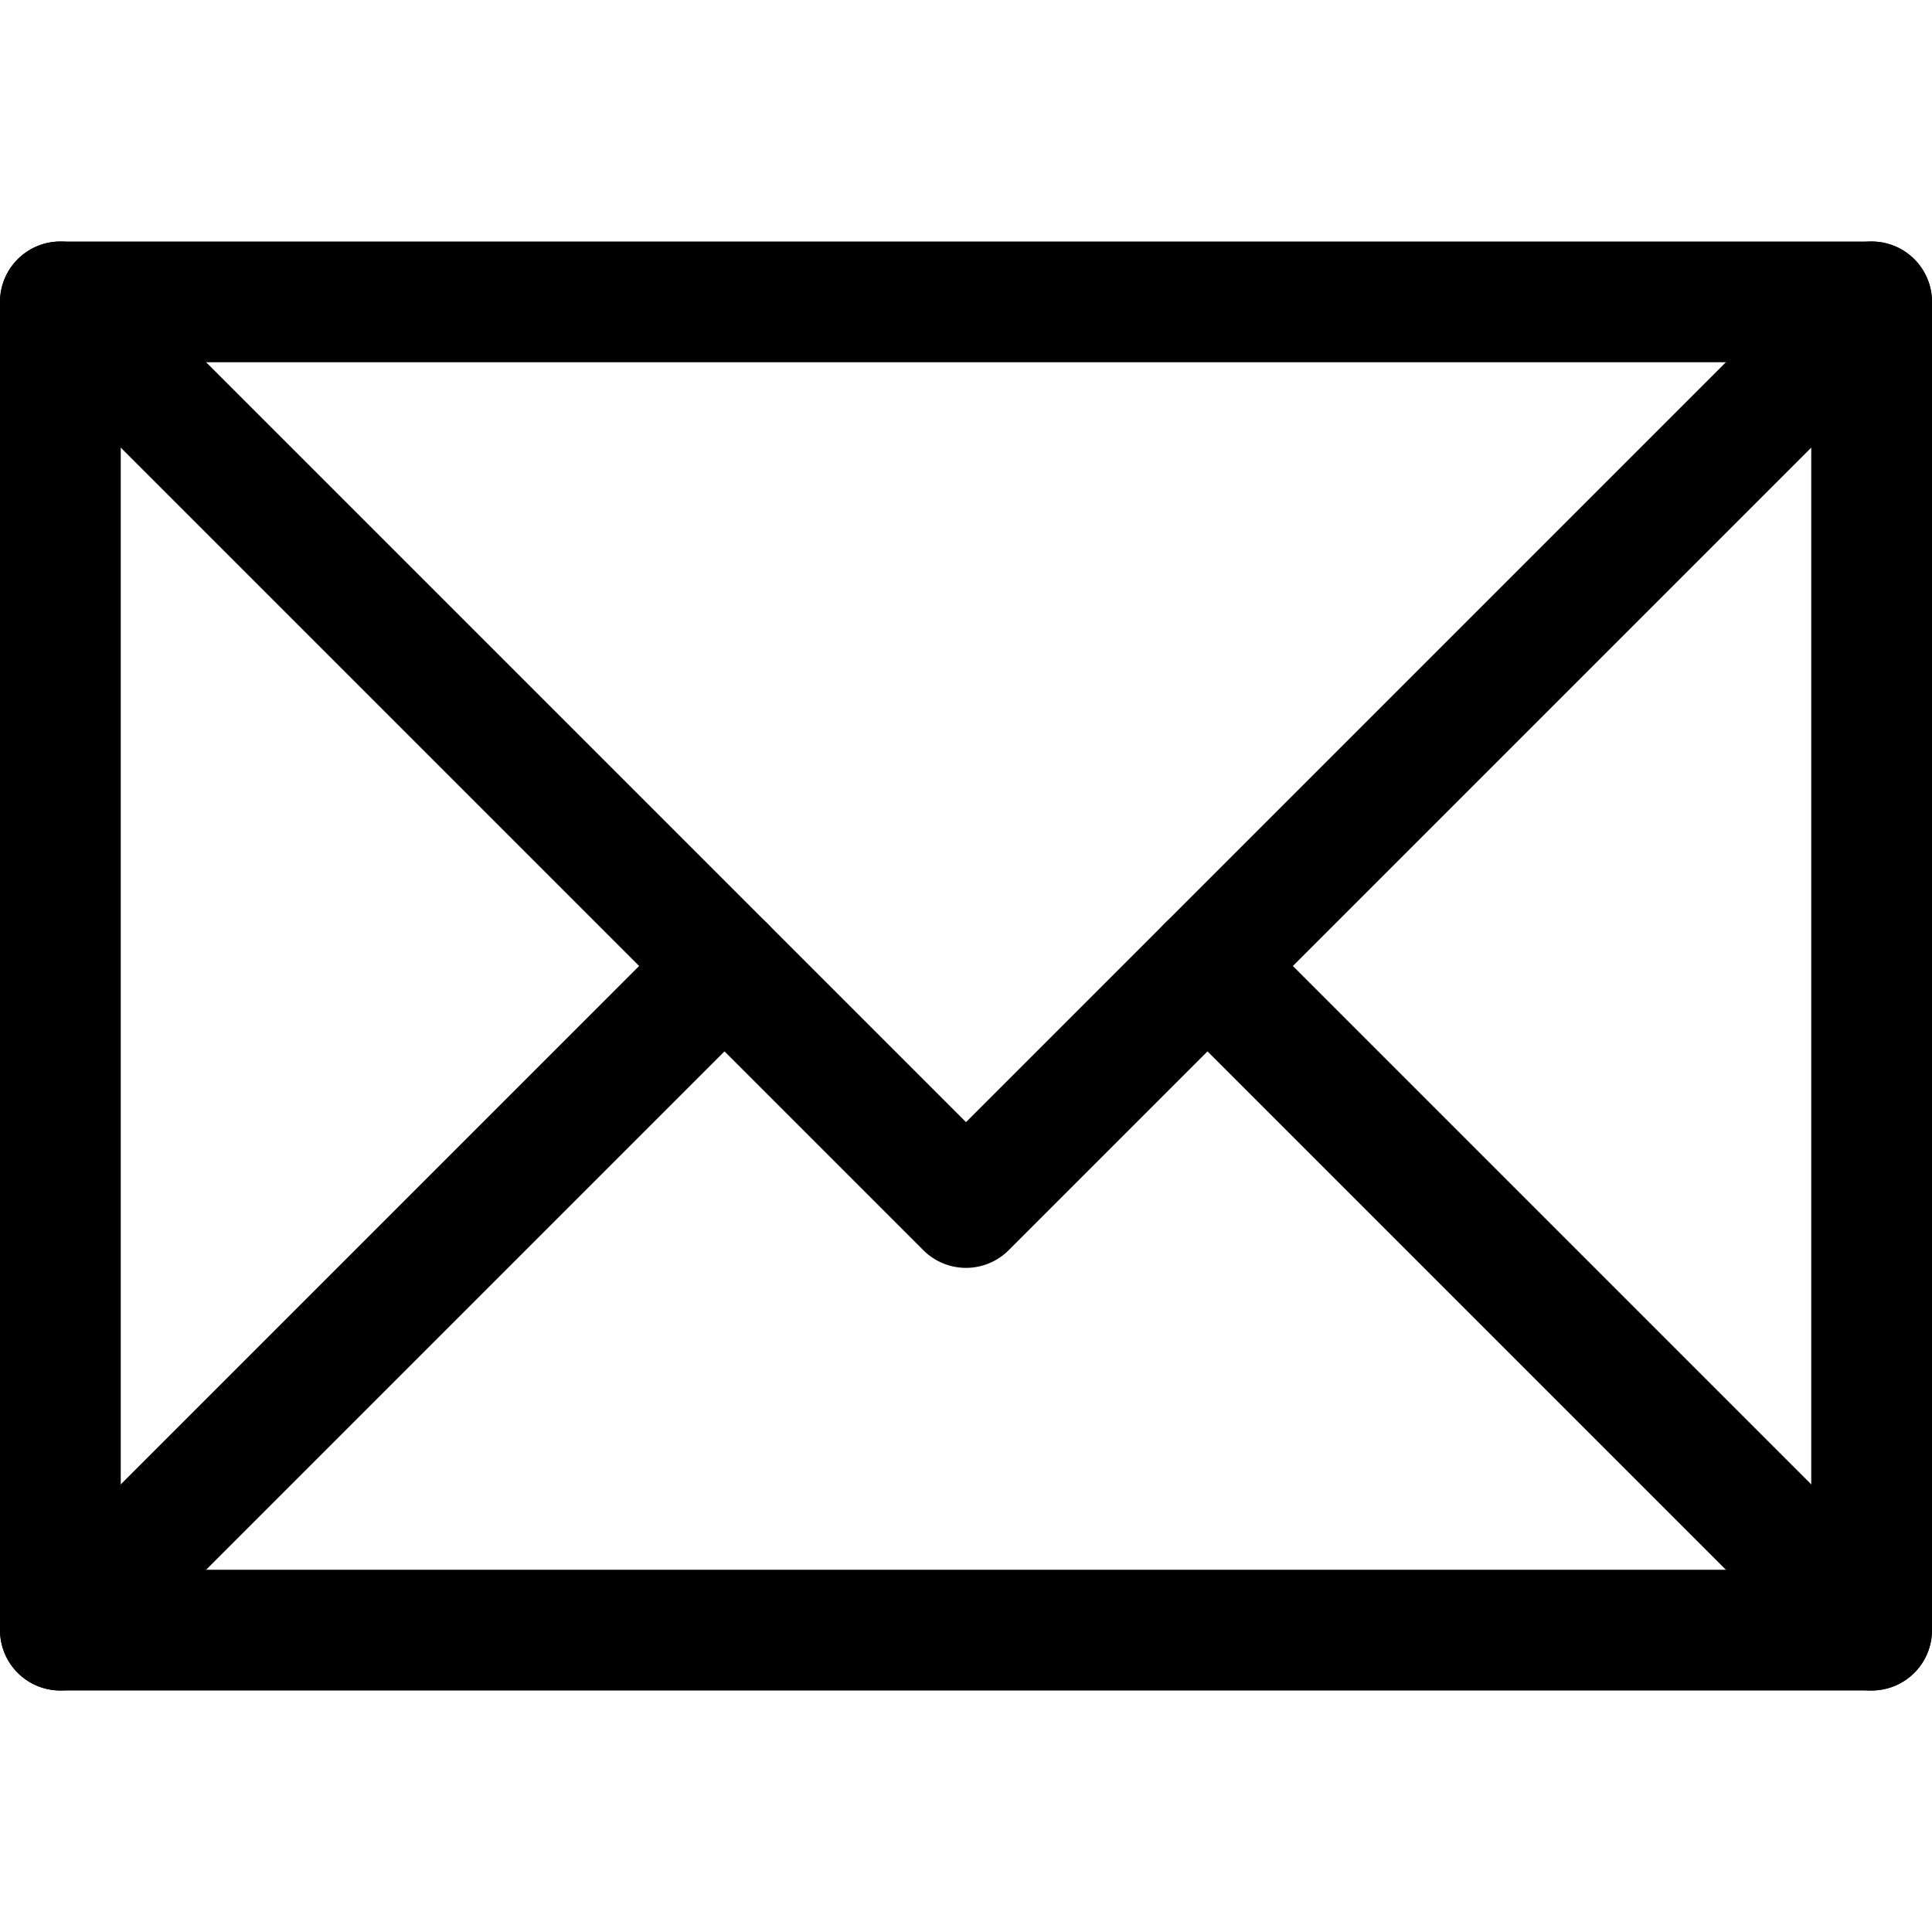
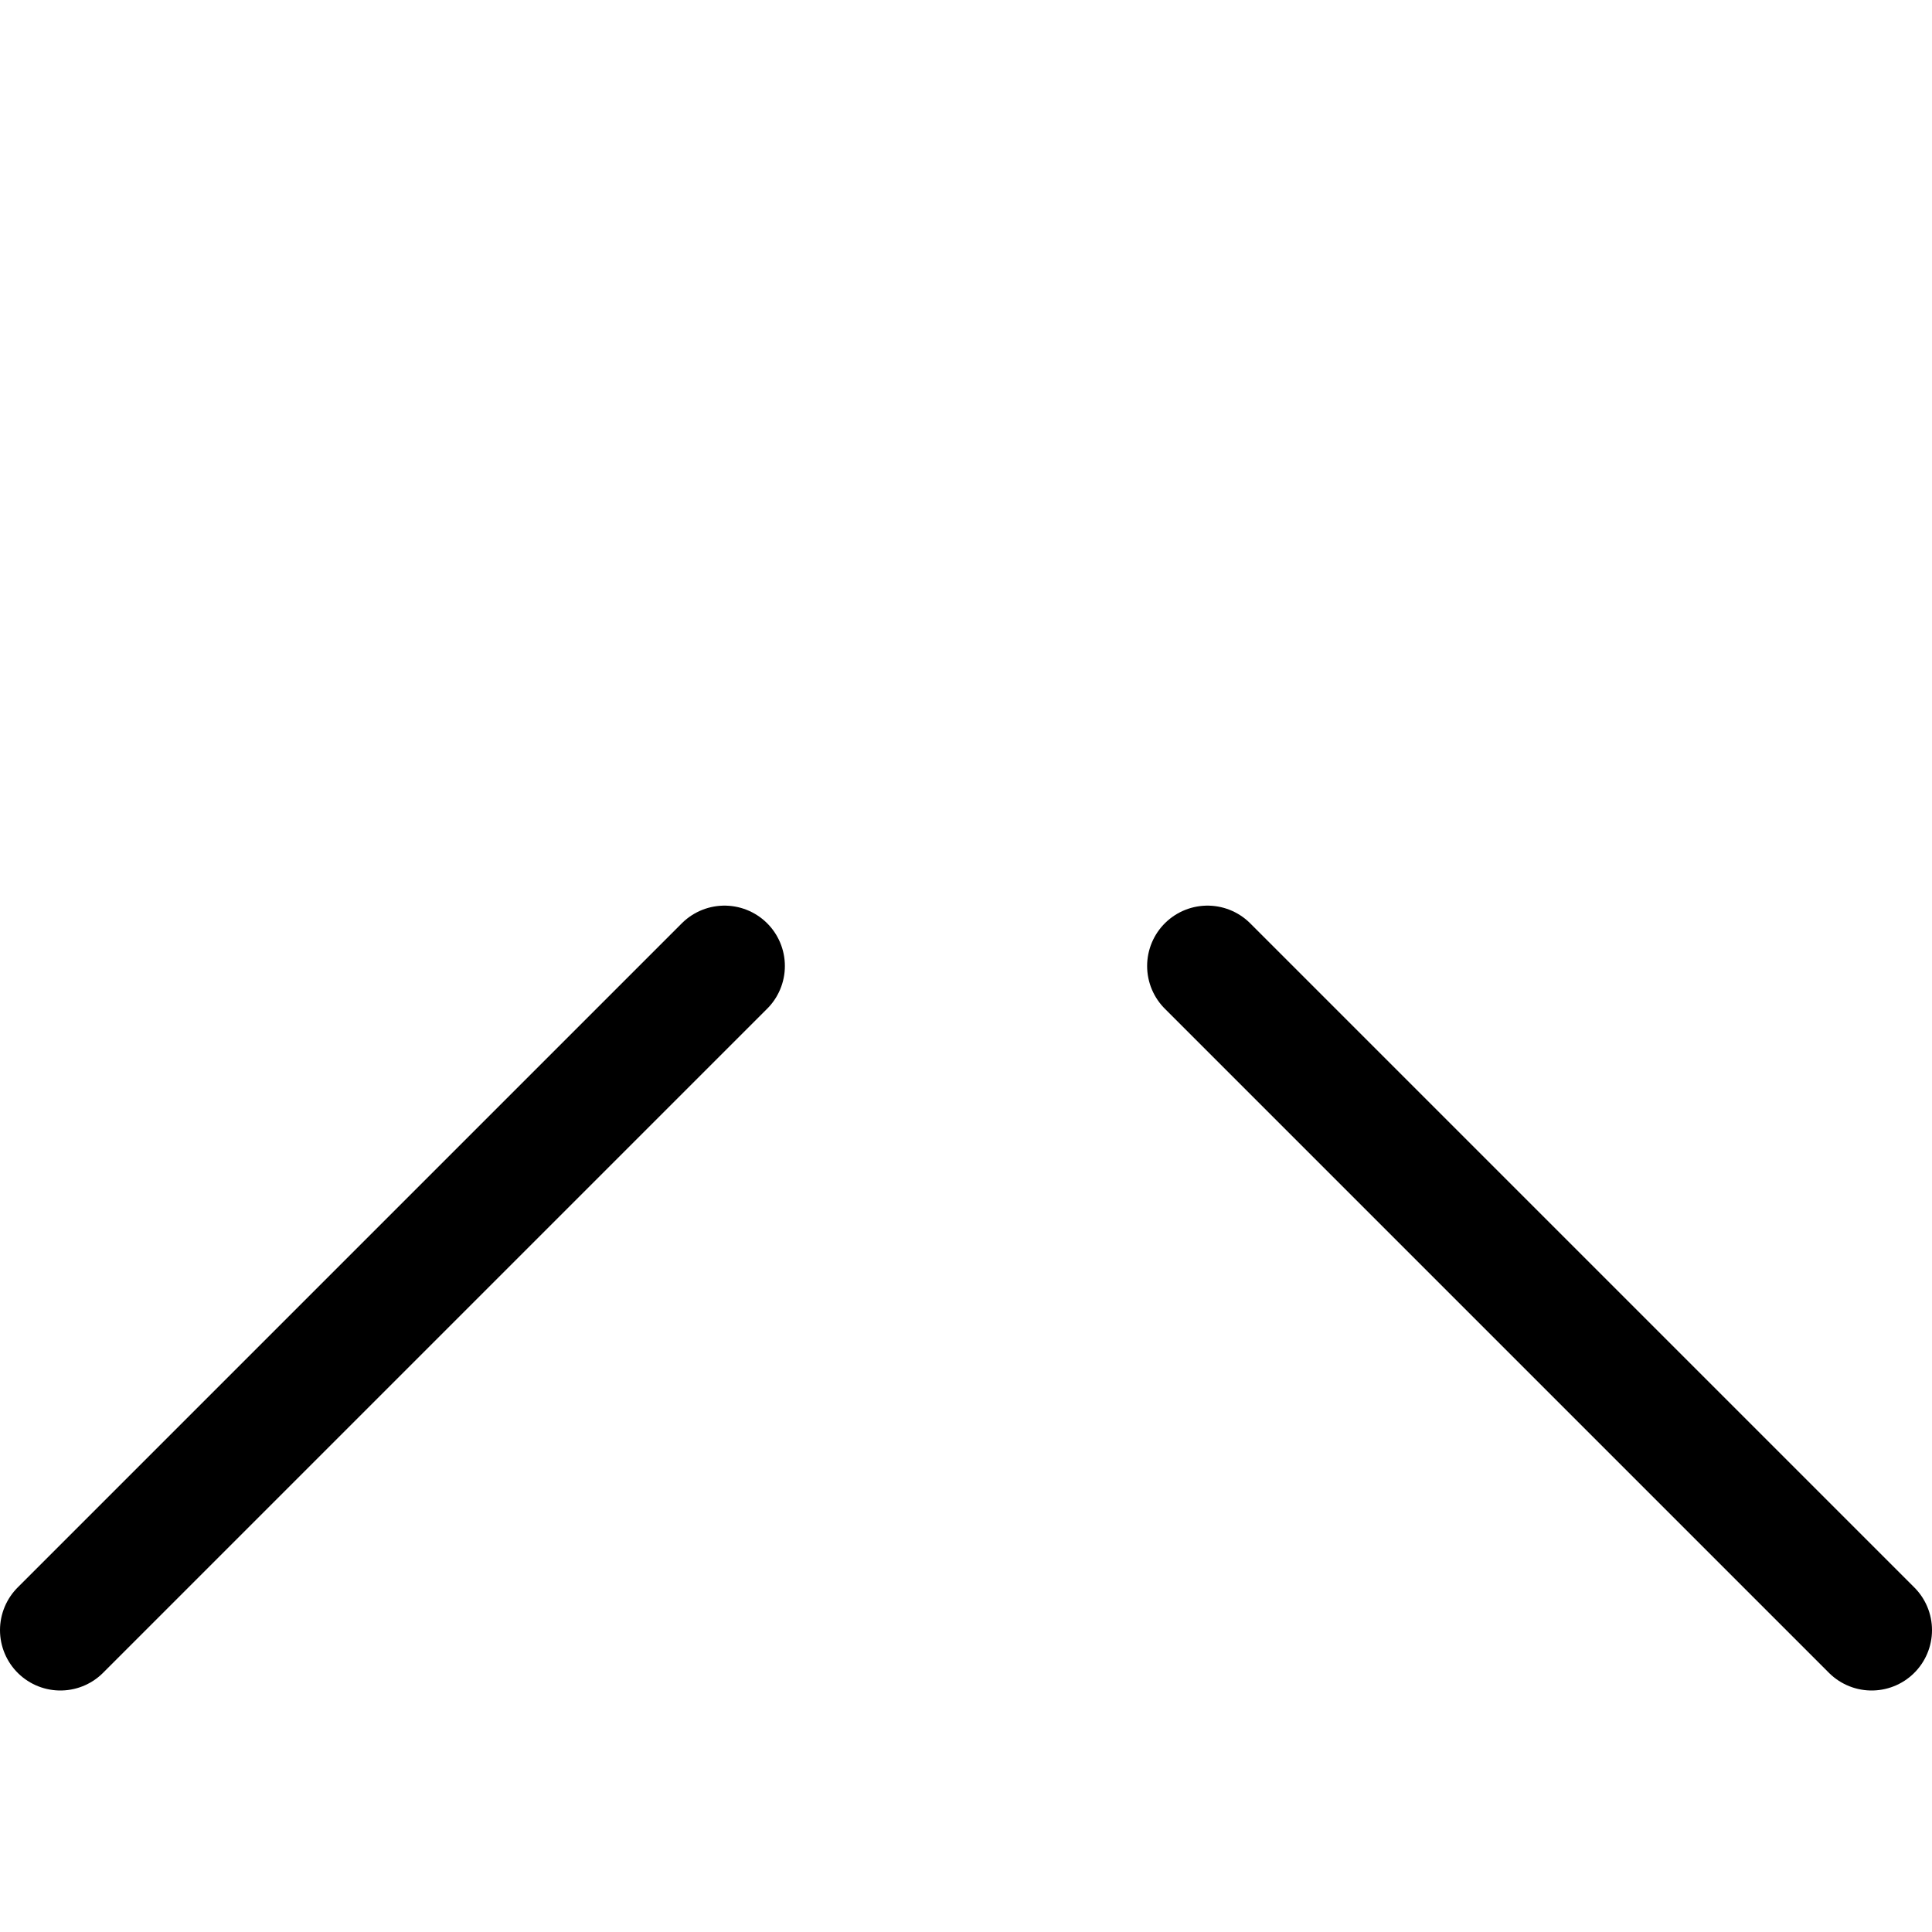
<svg xmlns="http://www.w3.org/2000/svg" viewBox="0 0 32 32">
  <defs>
    <style>.cls-1{fill:none;stroke:#000;stroke-linecap:round;stroke-linejoin:round;stroke-width:2px;}</style>
  </defs>
  <title />
  <g data-name="36-mail" id="_36-mail">
-     <rect class="cls-1" height="22" width="30" x="1" y="5" />
-     <polyline class="cls-1" points="1 5 16 20 31 5" />
    <line class="cls-1" x1="1" x2="12" y1="27" y2="16" />
    <line class="cls-1" x1="31" x2="20" y1="27" y2="16" />
  </g>
</svg>